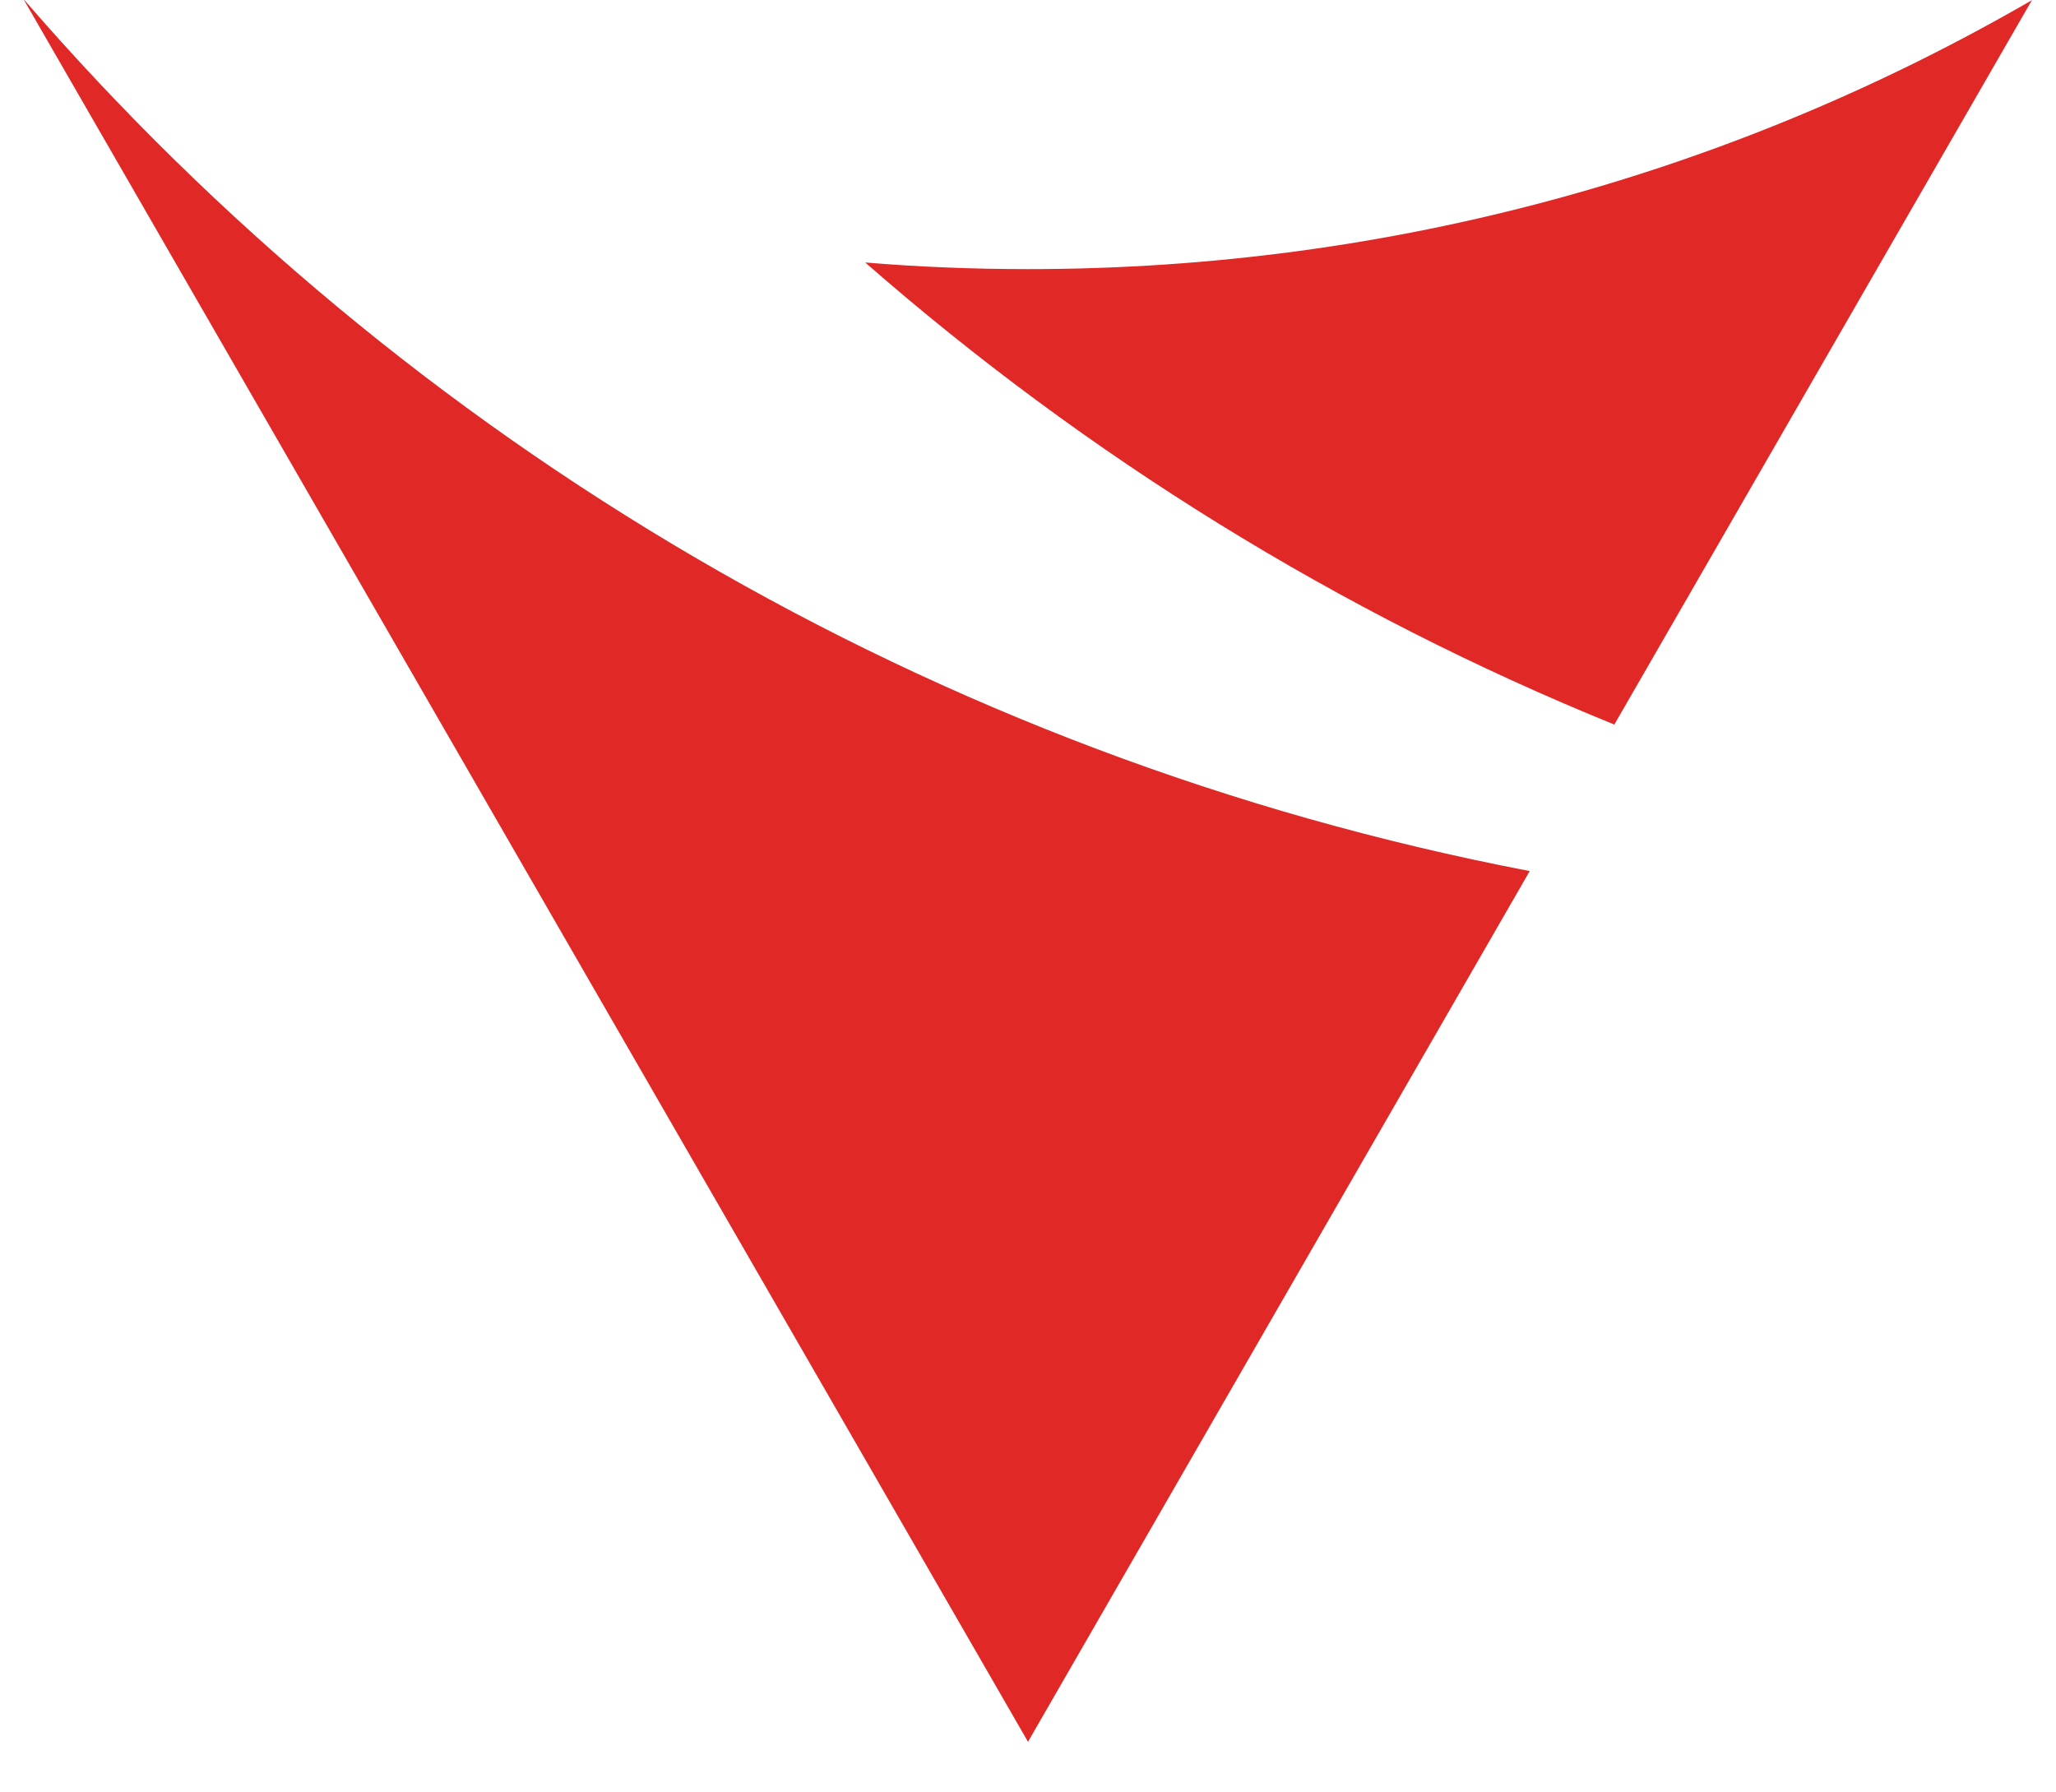
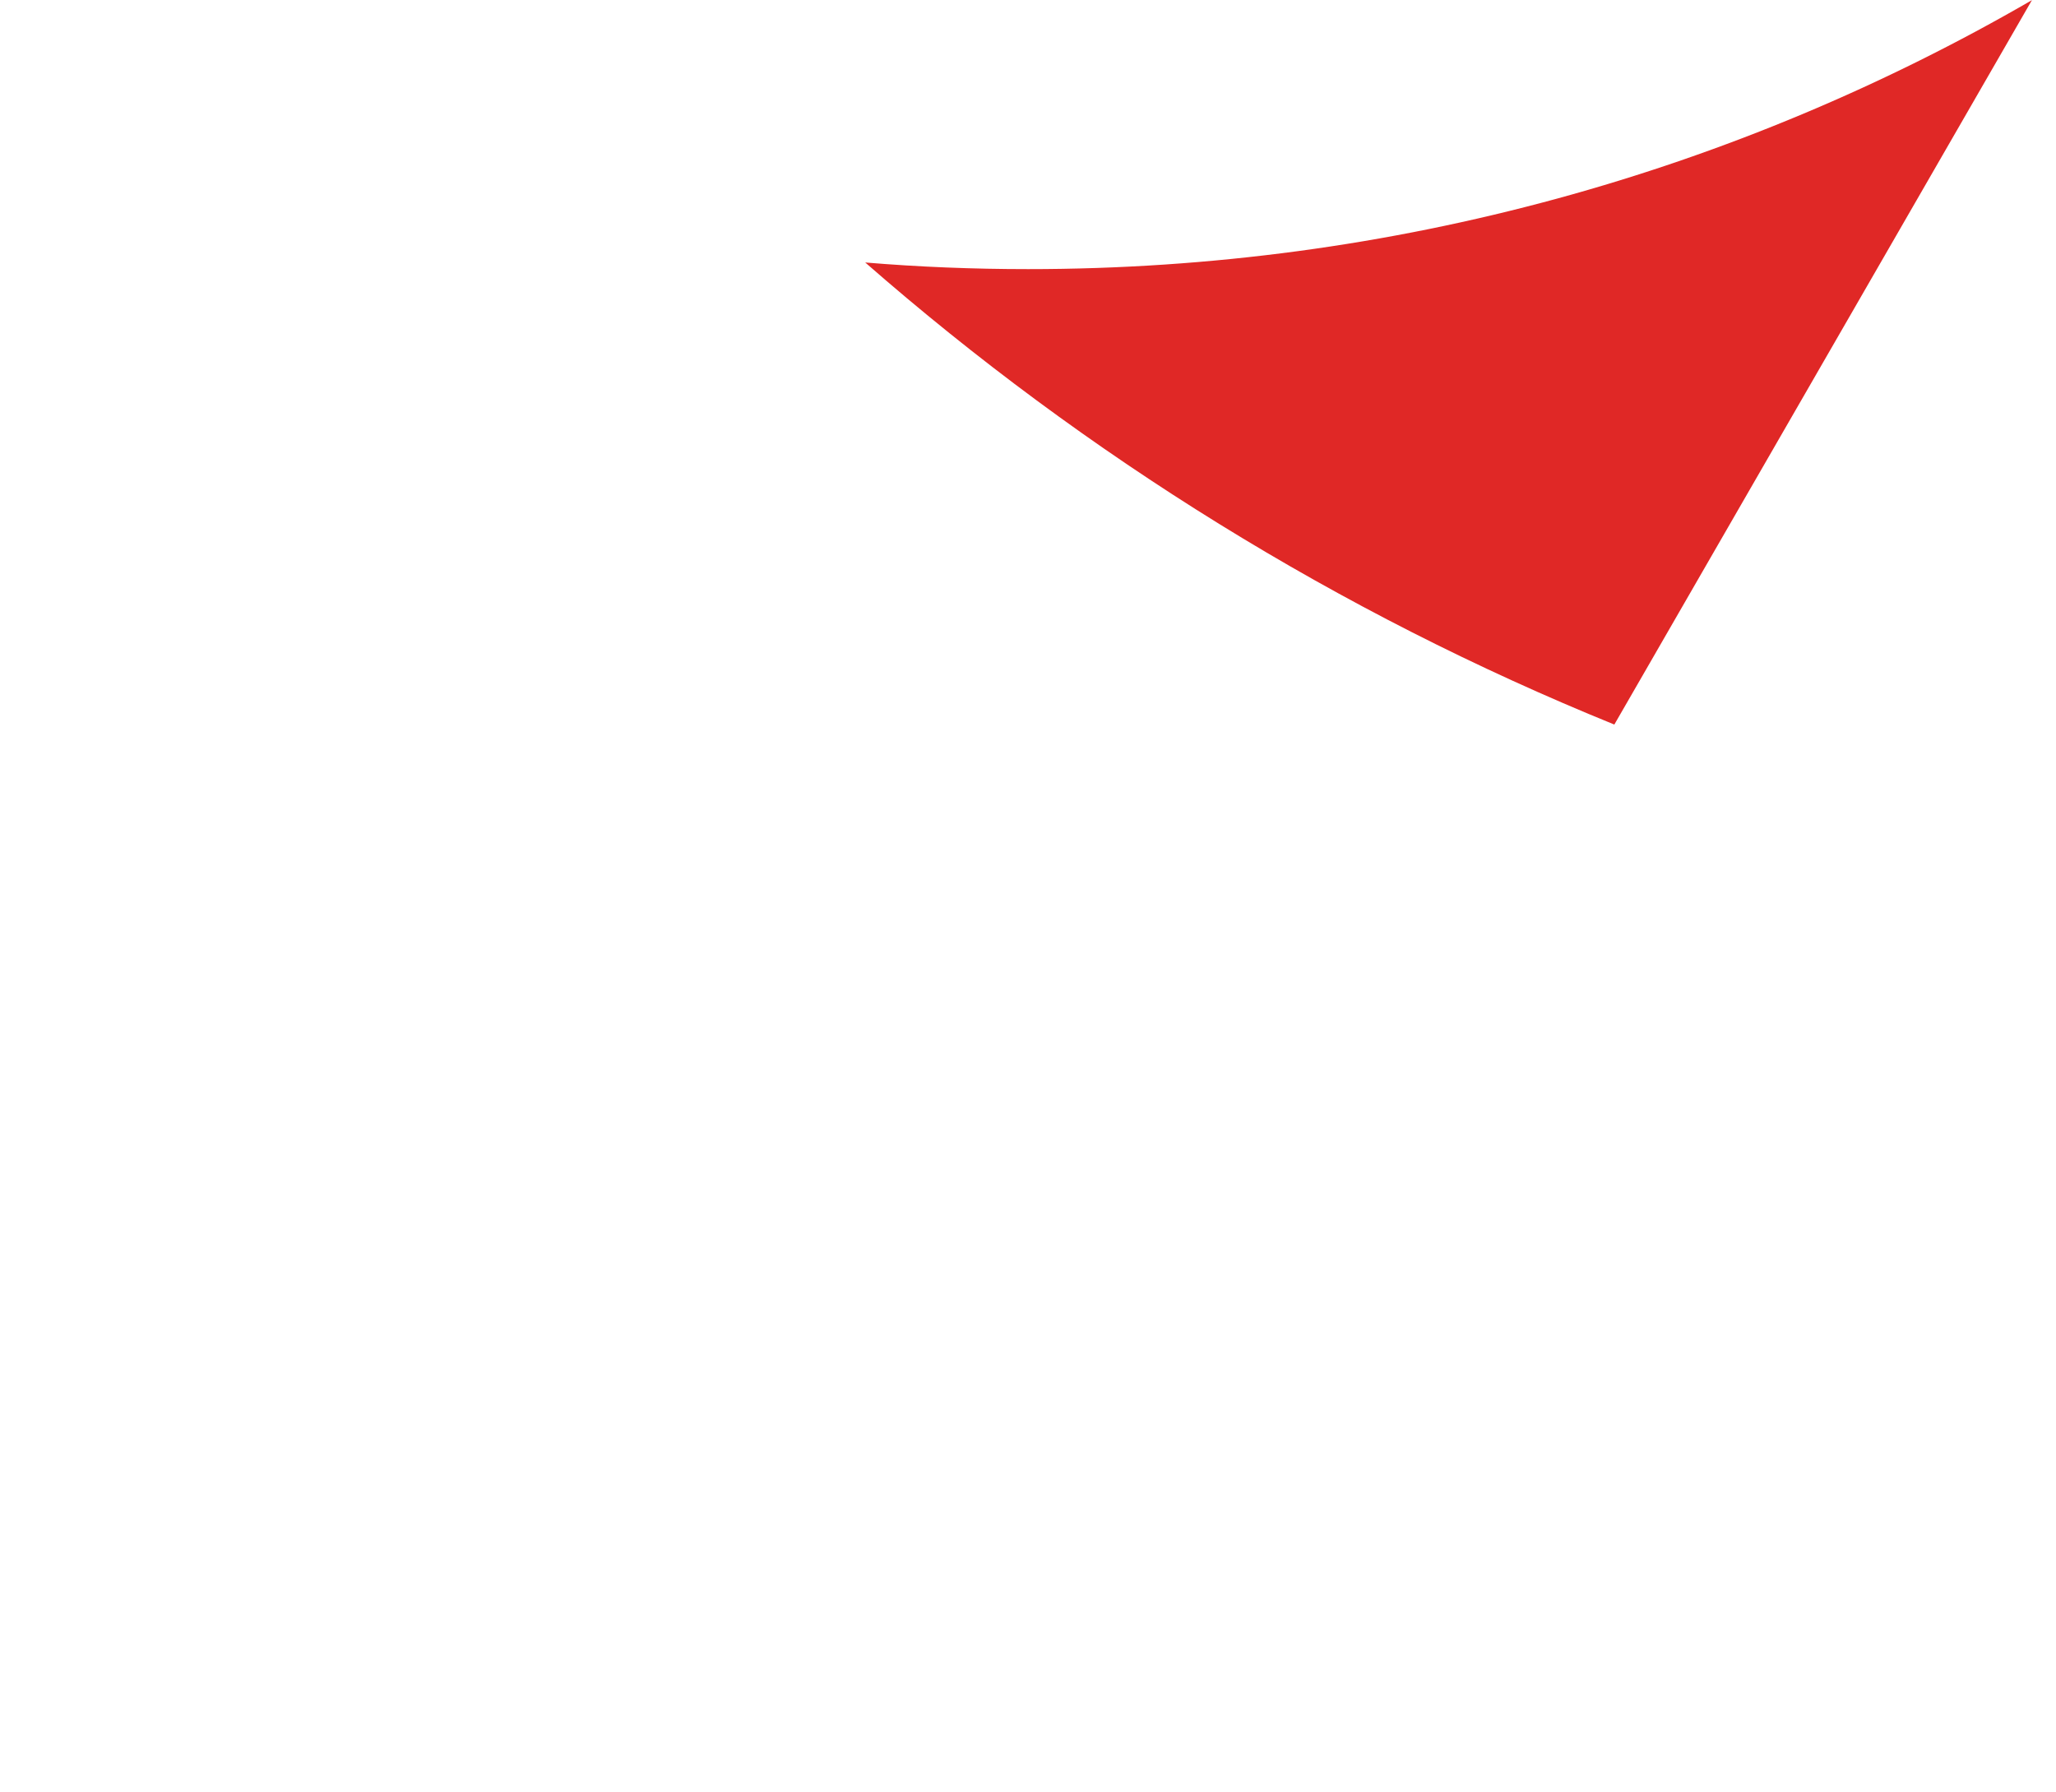
<svg xmlns="http://www.w3.org/2000/svg" width="39" height="34" viewBox="0 0 39 34" fill="none">
-   <path d="M29.015 16.527L19.5 33.04L0.455 0C0.455 0 0.455 0 0.462 0C7.72 8.39 17.695 14.351 29.015 16.523V16.527Z" fill="#E02826" />
  <path d="M38.545 0L30.622 13.744C25.39 11.619 20.596 8.639 16.412 4.979C17.43 5.064 18.462 5.105 19.503 5.105C26.442 5.105 32.944 3.247 38.548 0L38.545 0Z" fill="#E02826" />
</svg>